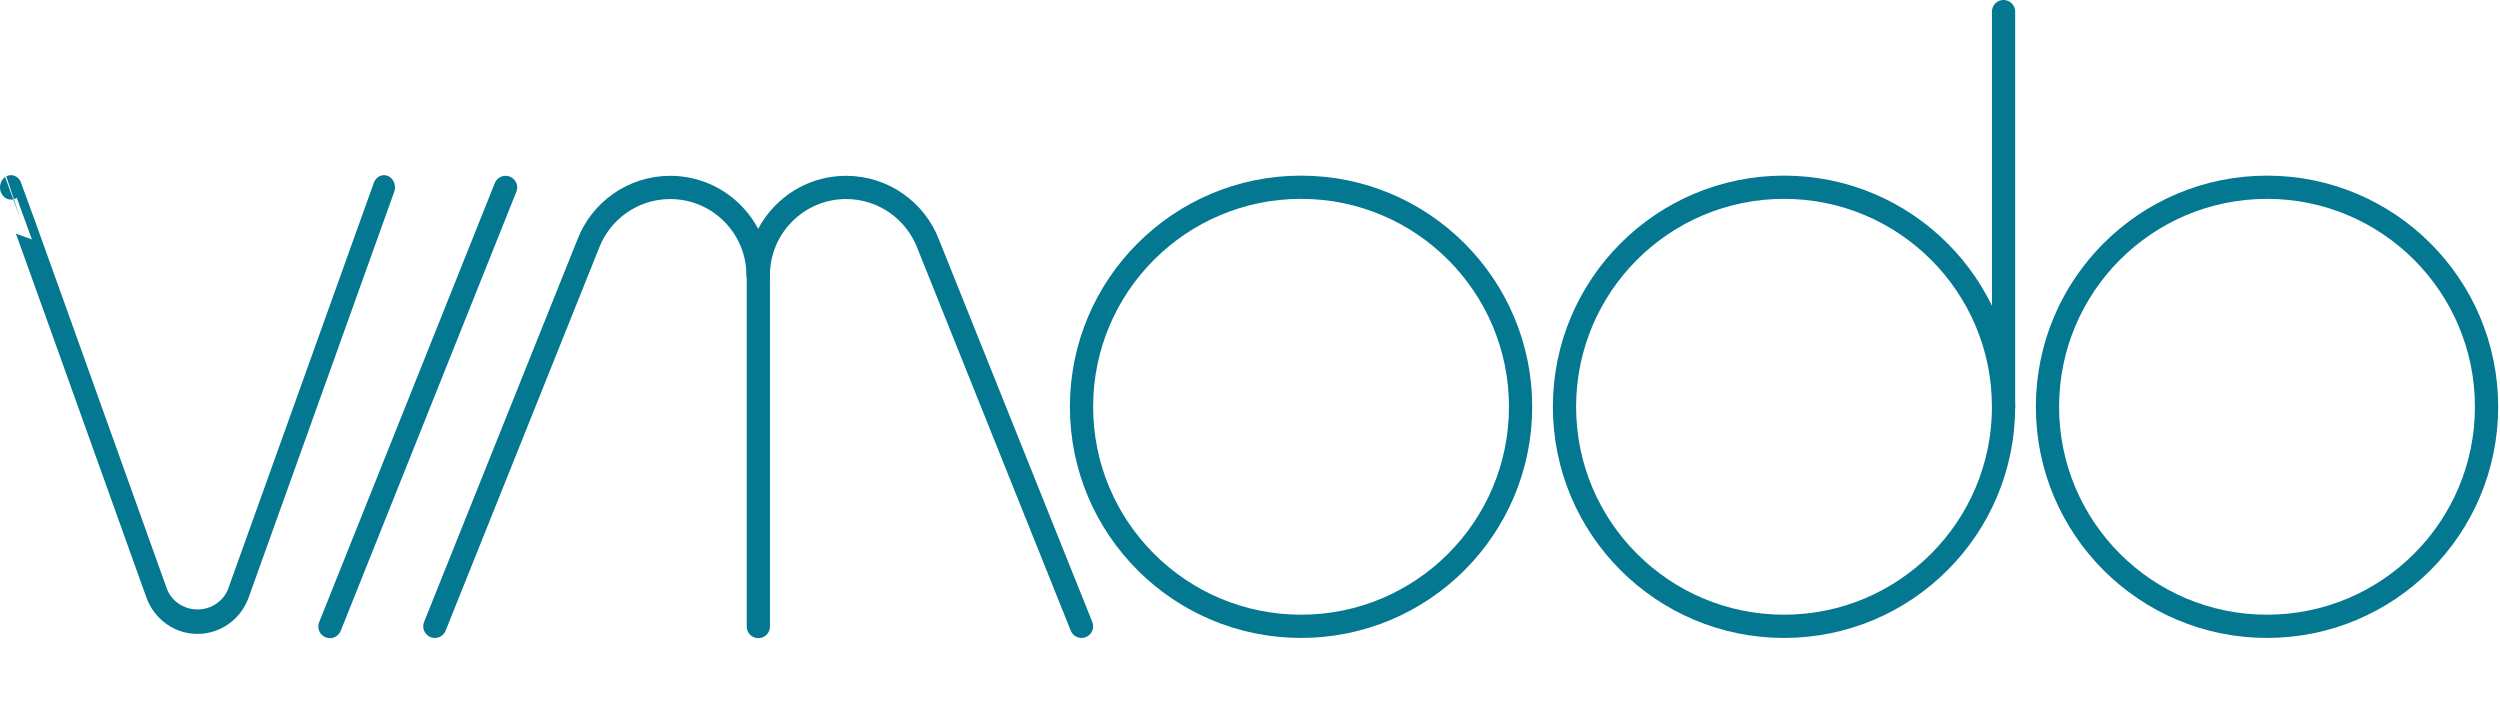
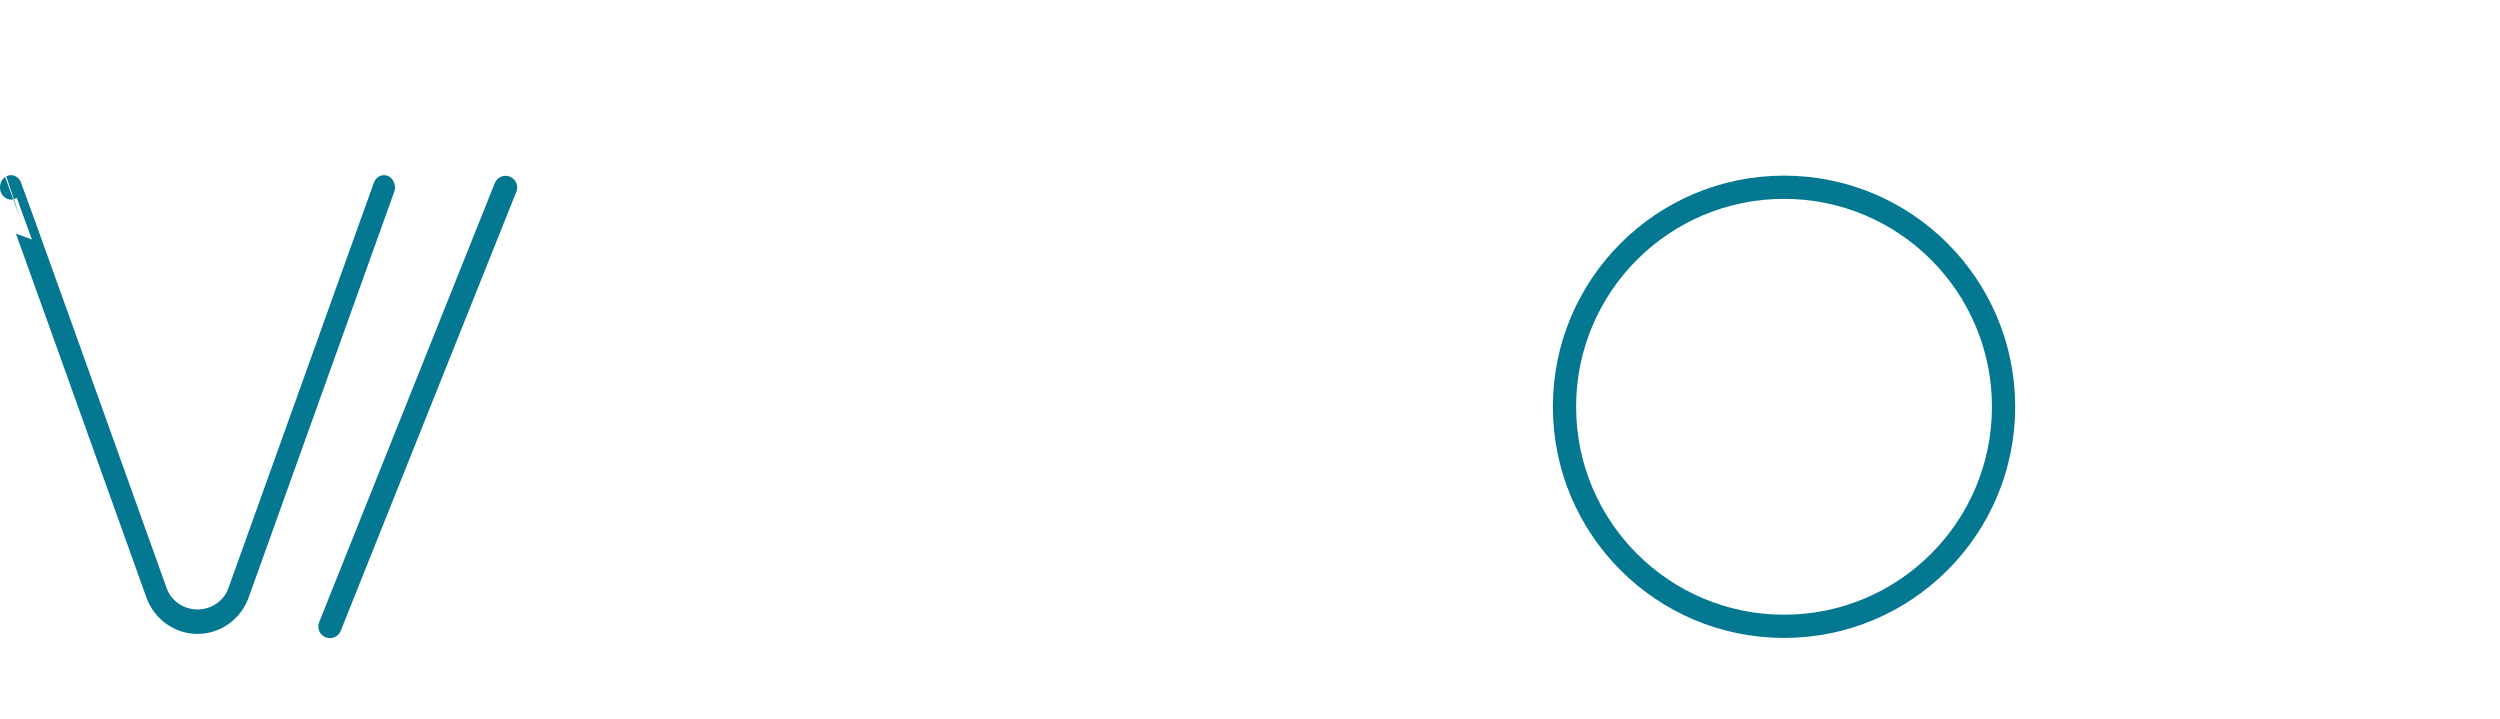
<svg xmlns="http://www.w3.org/2000/svg" width="100%" height="100%" viewBox="0 0 1345 387" version="1.1" xml:space="preserve" style="fill-rule:evenodd;clip-rule:evenodd;stroke-linejoin:round;stroke-miterlimit:2;">
  <g transform="matrix(1,0,0,1,-655.167,-607.821)">
    <g transform="matrix(1.062,0,0,1.184,-91.535,428.944)">
      <path d="M708.661,236.22C708.804,236.131 754.626,350.861 782.398,420.44C785.539,428.31 793.85,433.562 803.166,433.565C812.483,433.568 820.798,428.321 823.945,420.453C851.765,350.903 897.638,236.22 897.638,236.22" style="fill:none;stroke:rgb(4,119,145);stroke-width:11.11px;stroke-linecap:round;stroke-miterlimit:1.5;" />
    </g>
    <g transform="matrix(1,0,0,1,-17.716,472.441)">
      <path d="M850.394,472.441L944.882,236.22" style="fill:none;stroke:rgb(4,119,145);stroke-width:12.5px;stroke-linecap:round;stroke-miterlimit:1.5;" />
    </g>
    <g transform="matrix(1,0,0,1,-180.303,-0.102)">
-       <circle cx="2055.12" cy="826.772" r="118.11" style="fill:none;stroke:rgb(4,119,145);stroke-width:12.5px;stroke-linecap:round;stroke-miterlimit:1.5;" />
-     </g>
+       </g>
    <g transform="matrix(1,0,0,1,-699.988,-0.102)">
-       <circle cx="2055.12" cy="826.772" r="118.11" style="fill:none;stroke:rgb(4,119,145);stroke-width:12.5px;stroke-linecap:round;stroke-miterlimit:1.5;" />
-     </g>
+       </g>
    <g transform="matrix(1,0,0,1,-440.146,-0.102)">
      <circle cx="2055.12" cy="826.772" r="118.11" style="fill:none;stroke:rgb(4,119,145);stroke-width:12.5px;stroke-linecap:round;stroke-miterlimit:1.5;" />
    </g>
    <g transform="matrix(1,0,0,1,17.531,-0.102)">
-       <path d="M1715.55,826.772L1715.55,614.173" style="fill:none;stroke:rgb(4,119,145);stroke-width:12.5px;stroke-linecap:round;stroke-miterlimit:1.5;" />
-     </g>
-     <path d="M889.118,944.78L971.508,739.303C978.235,721.408 995.514,708.661 1015.75,708.661C1041.82,708.661 1062.99,729.83 1062.99,755.905L1063.15,755.906L1063.15,944.882" style="fill:none;stroke:rgb(4,119,145);stroke-width:12.5px;stroke-linecap:round;stroke-miterlimit:1.5;" />
+       </g>
    <g transform="matrix(-1,0,0,1,2126.14,0)">
-       <path d="M889.118,944.78L971.508,739.303C978.235,721.408 995.514,708.661 1015.75,708.661C1041.82,708.661 1062.99,729.83 1062.99,755.905" style="fill:none;stroke:rgb(4,119,145);stroke-width:12.5px;stroke-linecap:round;stroke-miterlimit:1.5;" />
-     </g>
+       </g>
  </g>
</svg>